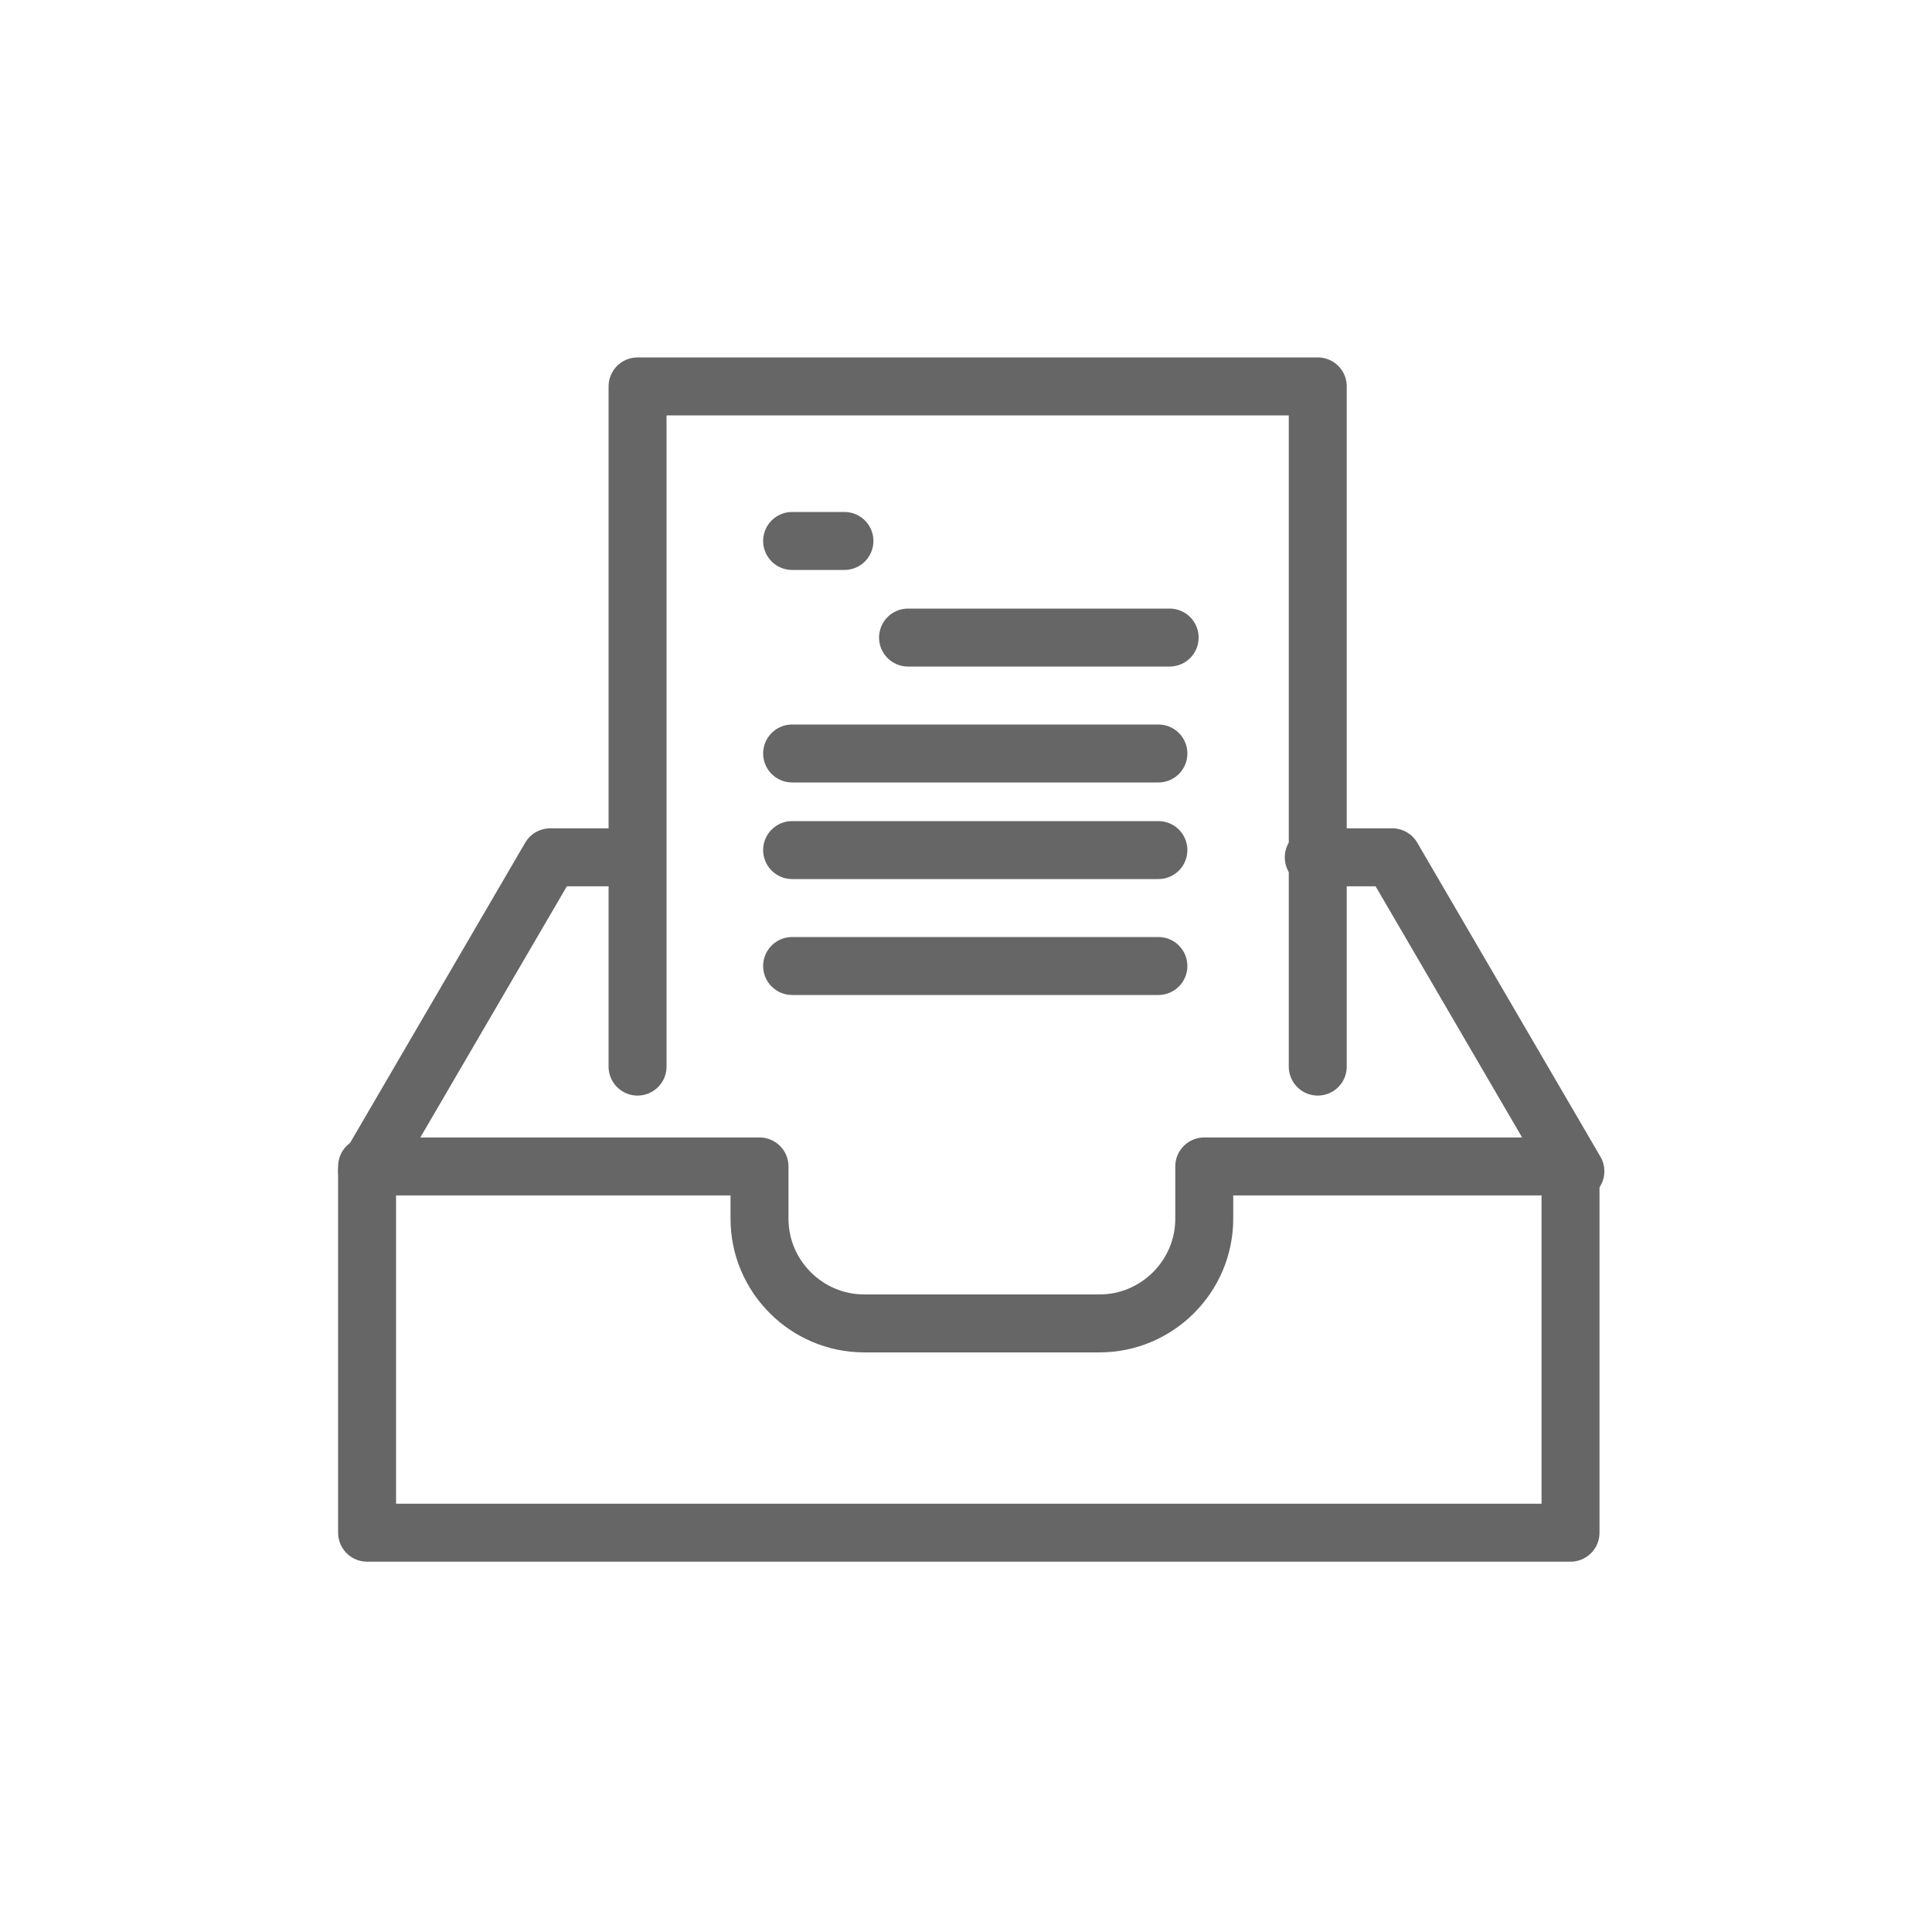
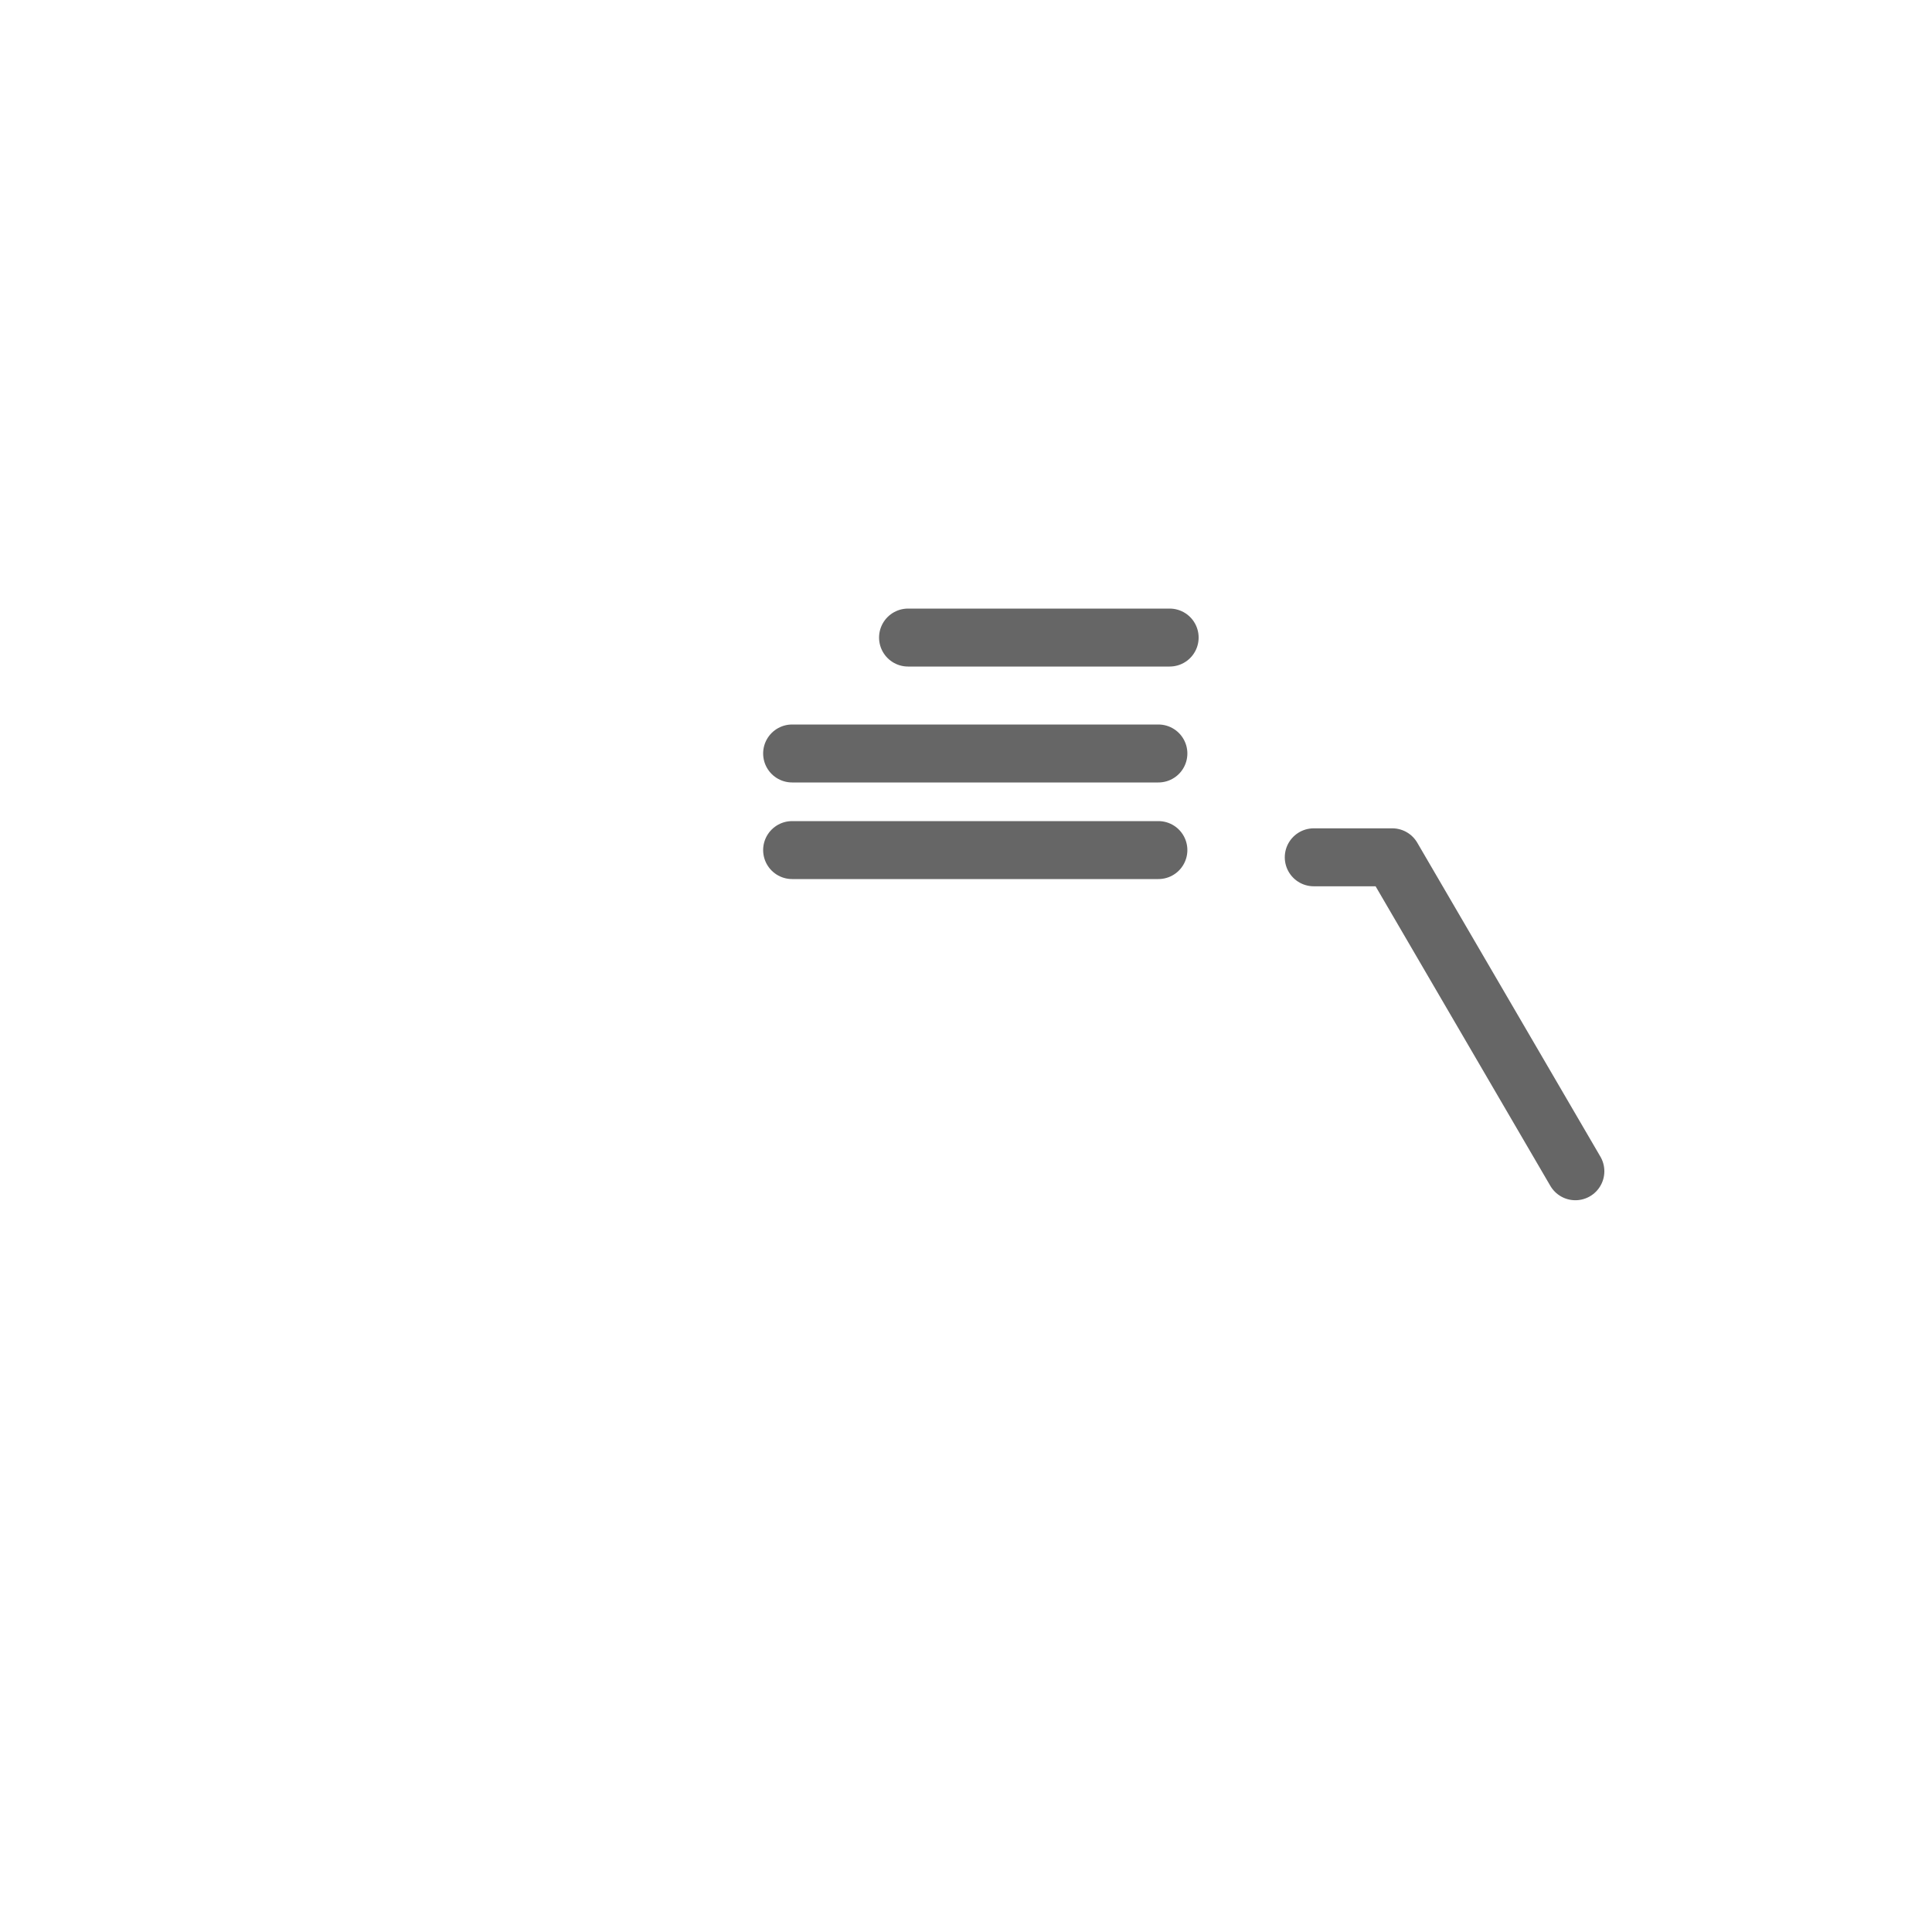
<svg xmlns="http://www.w3.org/2000/svg" width="100px" height="100px" viewBox="0 0 100 100" version="1.1">
  <title>93B605A0-E3AB-4772-AED6-5B748EFEFFE0</title>
  <desc>Created with sketchtool.</desc>
  <defs />
  <g id="Symbols" stroke="none" stroke-width="1" fill="none" fill-rule="evenodd" stroke-linecap="round" stroke-linejoin="round">
    <g id="icons/fax-plain" stroke="#666666" stroke-width="3">
      <g id="Page-1" transform="translate(19, 20)">
-         <polyline id="Stroke-1" points="49.207 35.207 49.207 0 14 0 14 35.207" />
-         <path d="M22,8 L24.708,8" id="Stroke-3" />
        <path d="M28,13 L41.541,13" id="Stroke-4" />
        <path d="M22,19 L40.958,19" id="Stroke-5" />
        <path d="M22,24 L40.958,24" id="Stroke-6" />
-         <path d="M22,30 L40.958,30" id="Stroke-7" />
        <g id="Group-14" transform="translate(0, 24.374)">
-           <path d="M62.29,34.958 L0,34.958 L0,16 L20.312,16 L20.312,18.708 C20.312,21.687 22.749,24.125 25.728,24.125 L37.916,24.125 C40.895,24.125 43.332,21.687 43.332,18.708 L43.332,16 L62.29,16 L62.29,34.958 Z" id="Stroke-8" />
-           <polyline id="Stroke-10" points="0 16.25 9.479 0 13.541 0" />
          <polyline id="Stroke-12" points="49 0 53.062 0 62.541 16.25" />
        </g>
      </g>
    </g>
  </g>
</svg>